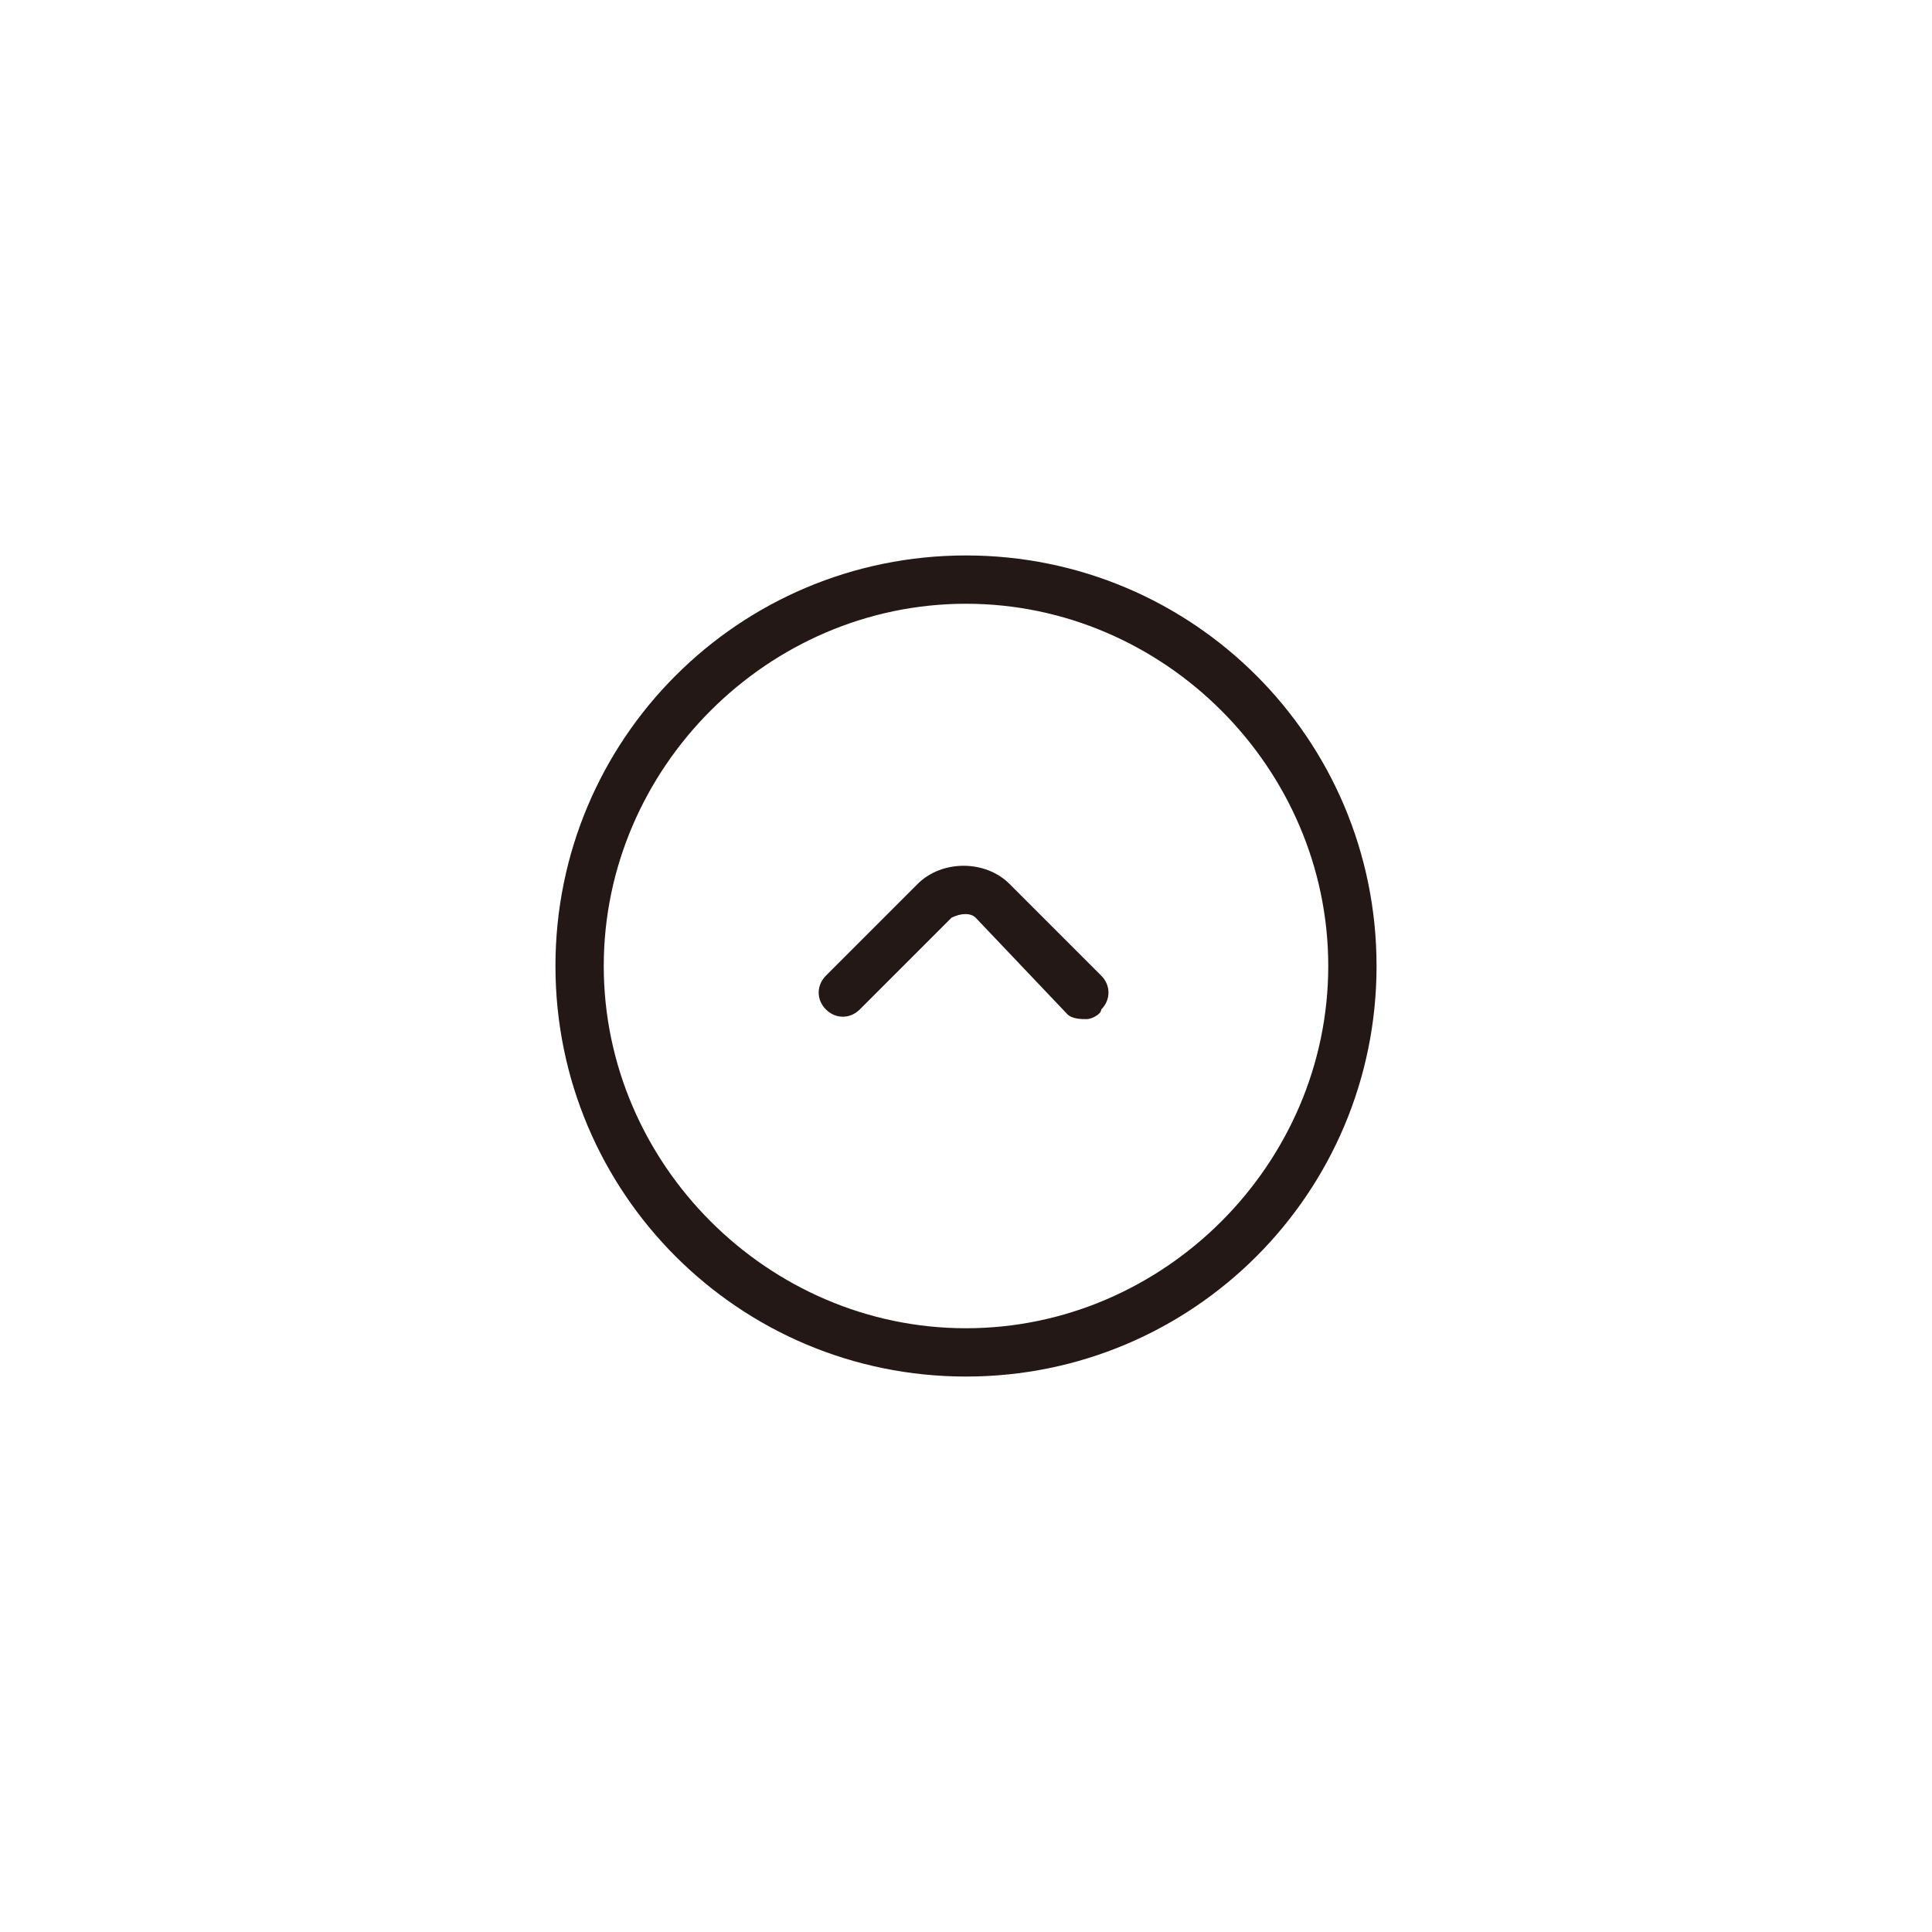
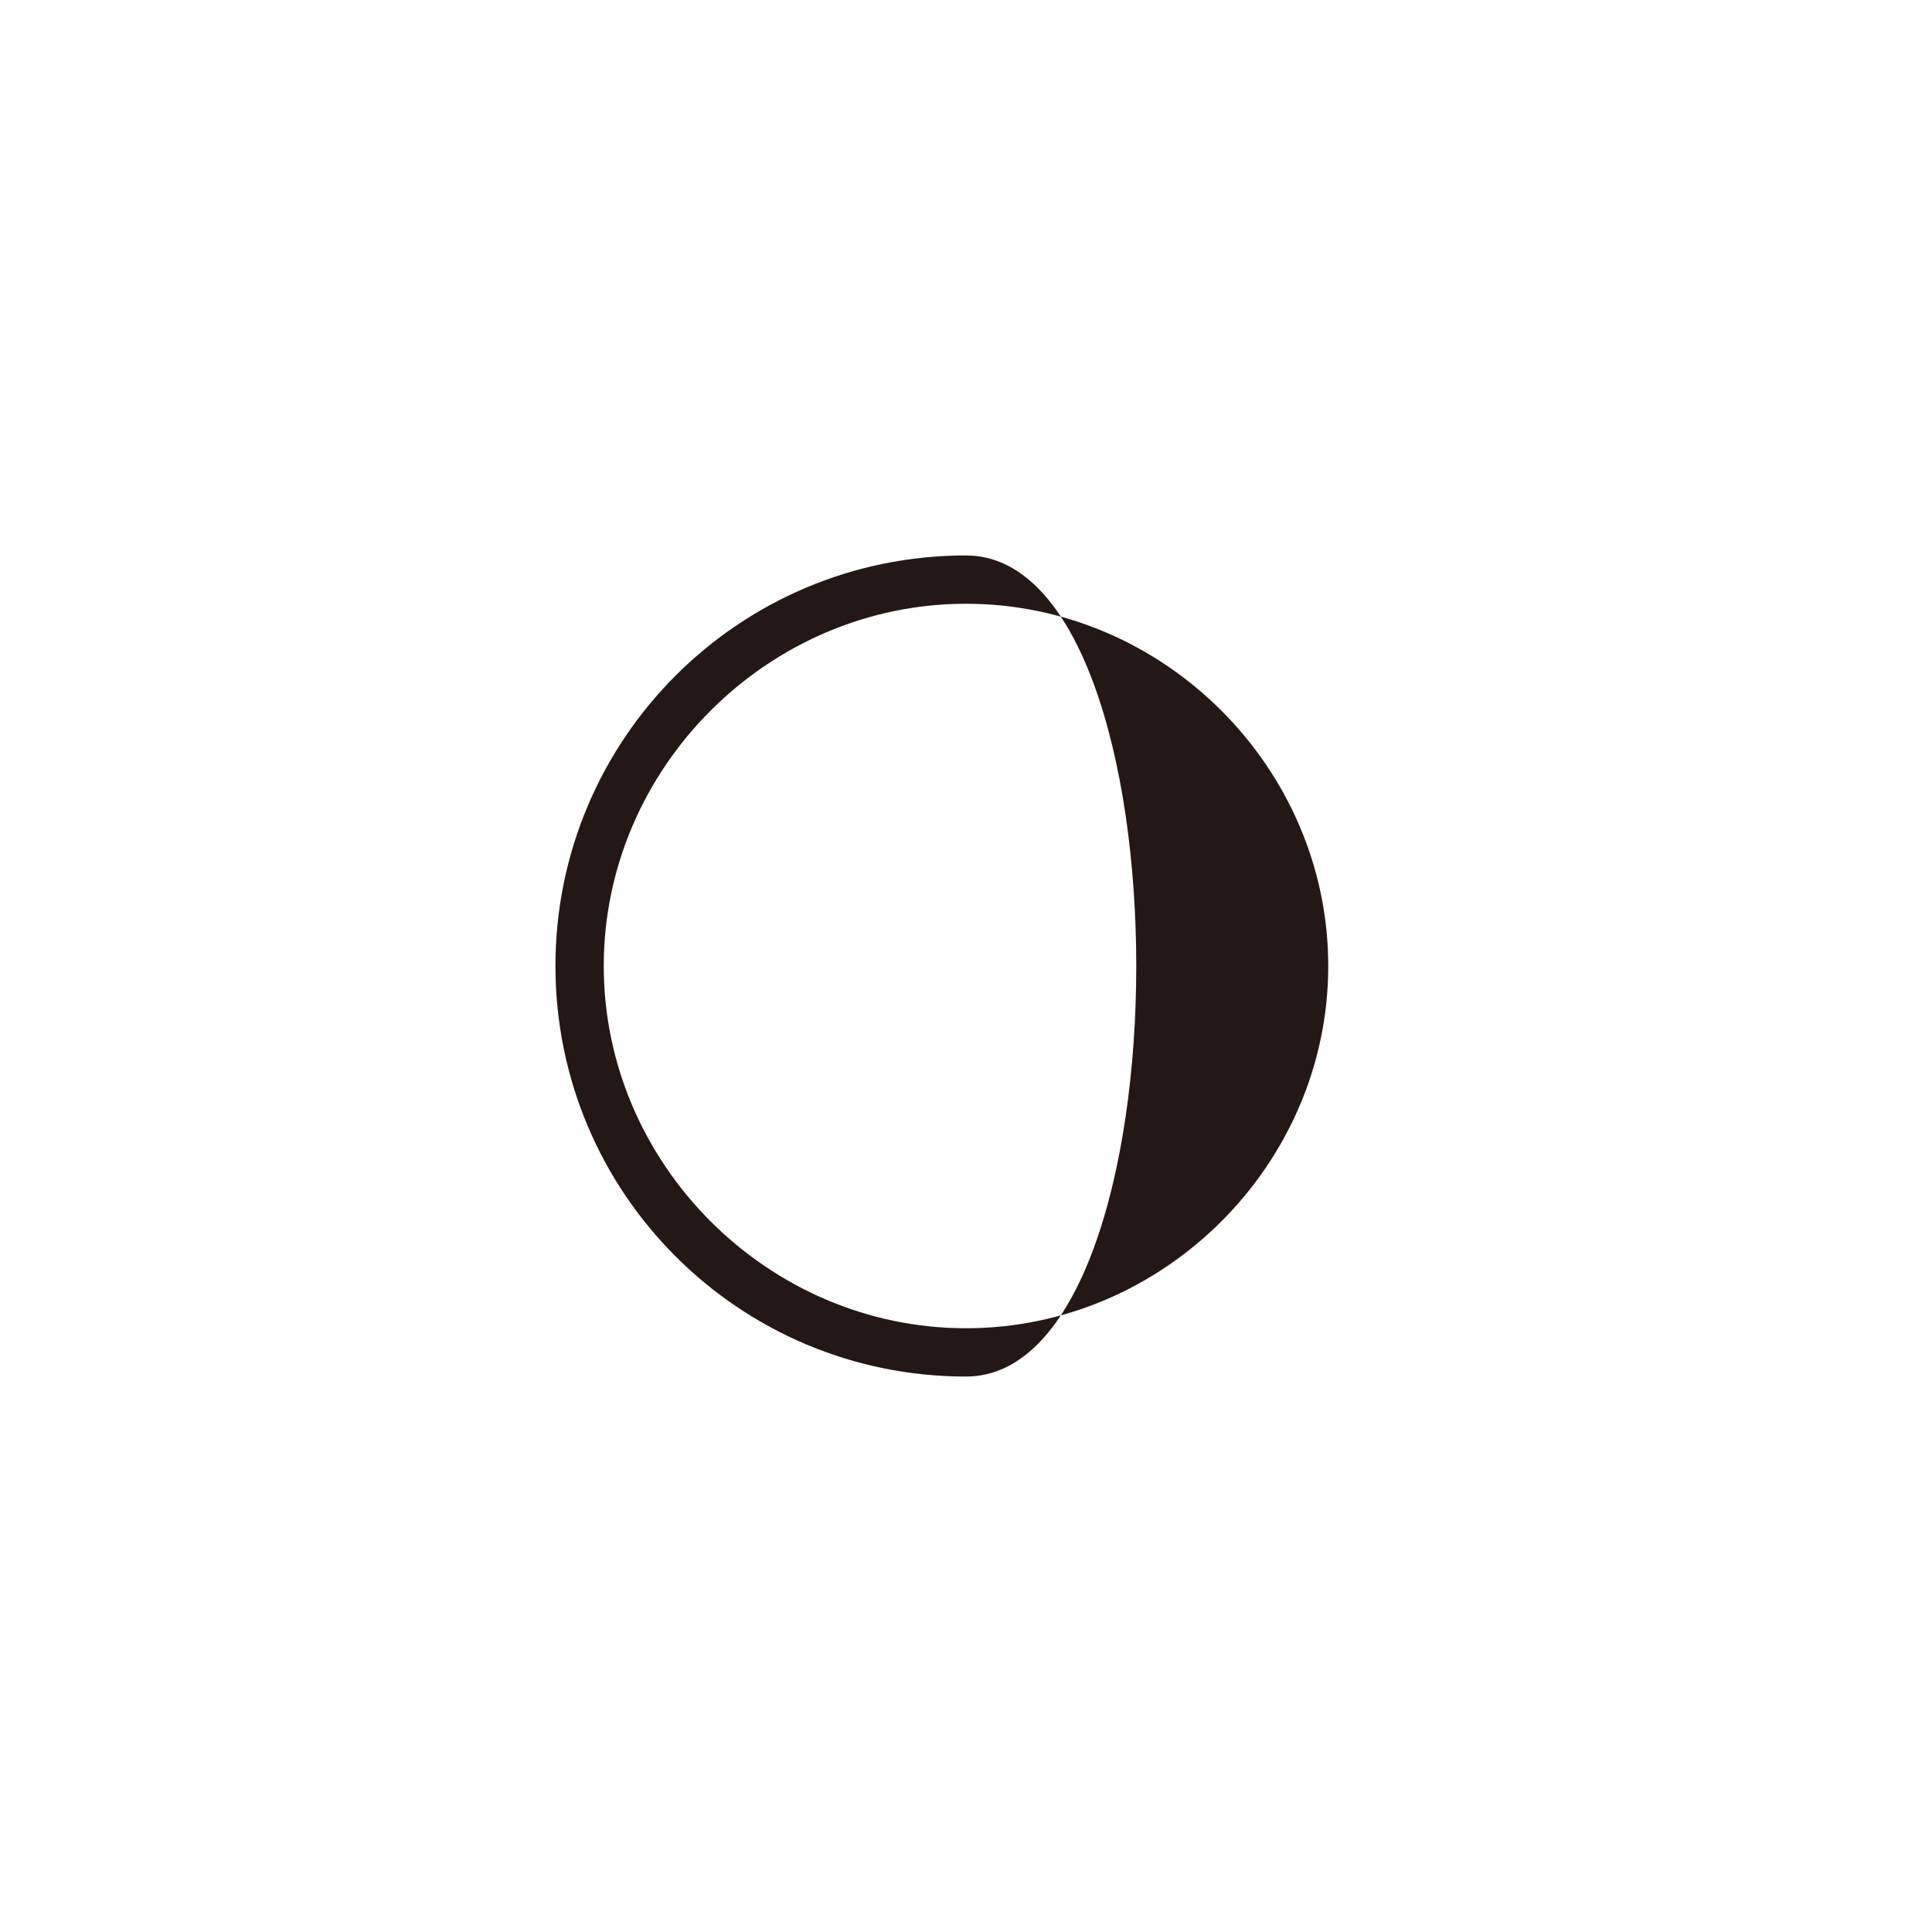
<svg xmlns="http://www.w3.org/2000/svg" height="800px" width="800px" version="1.1" id="图层_1" viewBox="0 0 40 40" enable-background="new 0 0 40 40" xml:space="preserve">
  <g>
    <g>
      <g>
-         <path fill="#231815" d="M20,28.5c-4.7,0-8.5-3.8-8.5-8.5s3.8-8.5,8.5-8.5s8.5,3.8,8.5,8.5S24.7,28.5,20,28.5z M20,12.5     c-4.1,0-7.5,3.4-7.5,7.5s3.4,7.5,7.5,7.5s7.5-3.4,7.5-7.5S24.1,12.5,20,12.5z" />
+         <path fill="#231815" d="M20,28.5c-4.7,0-8.5-3.8-8.5-8.5s3.8-8.5,8.5-8.5S24.7,28.5,20,28.5z M20,12.5     c-4.1,0-7.5,3.4-7.5,7.5s3.4,7.5,7.5,7.5s7.5-3.4,7.5-7.5S24.1,12.5,20,12.5z" />
      </g>
      <g>
-         <path fill="#231815" d="M22.5,21.1c-0.1,0-0.3,0-0.4-0.1L20.2,19c-0.1-0.1-0.3-0.1-0.5,0l-1.9,1.9c-0.2,0.2-0.5,0.2-0.7,0     s-0.2-0.5,0-0.7l1.9-1.9c0.5-0.5,1.4-0.5,1.9,0l1.9,1.9c0.2,0.2,0.2,0.5,0,0.7C22.8,21,22.6,21.1,22.5,21.1z" />
-       </g>
+         </g>
    </g>
  </g>
</svg>